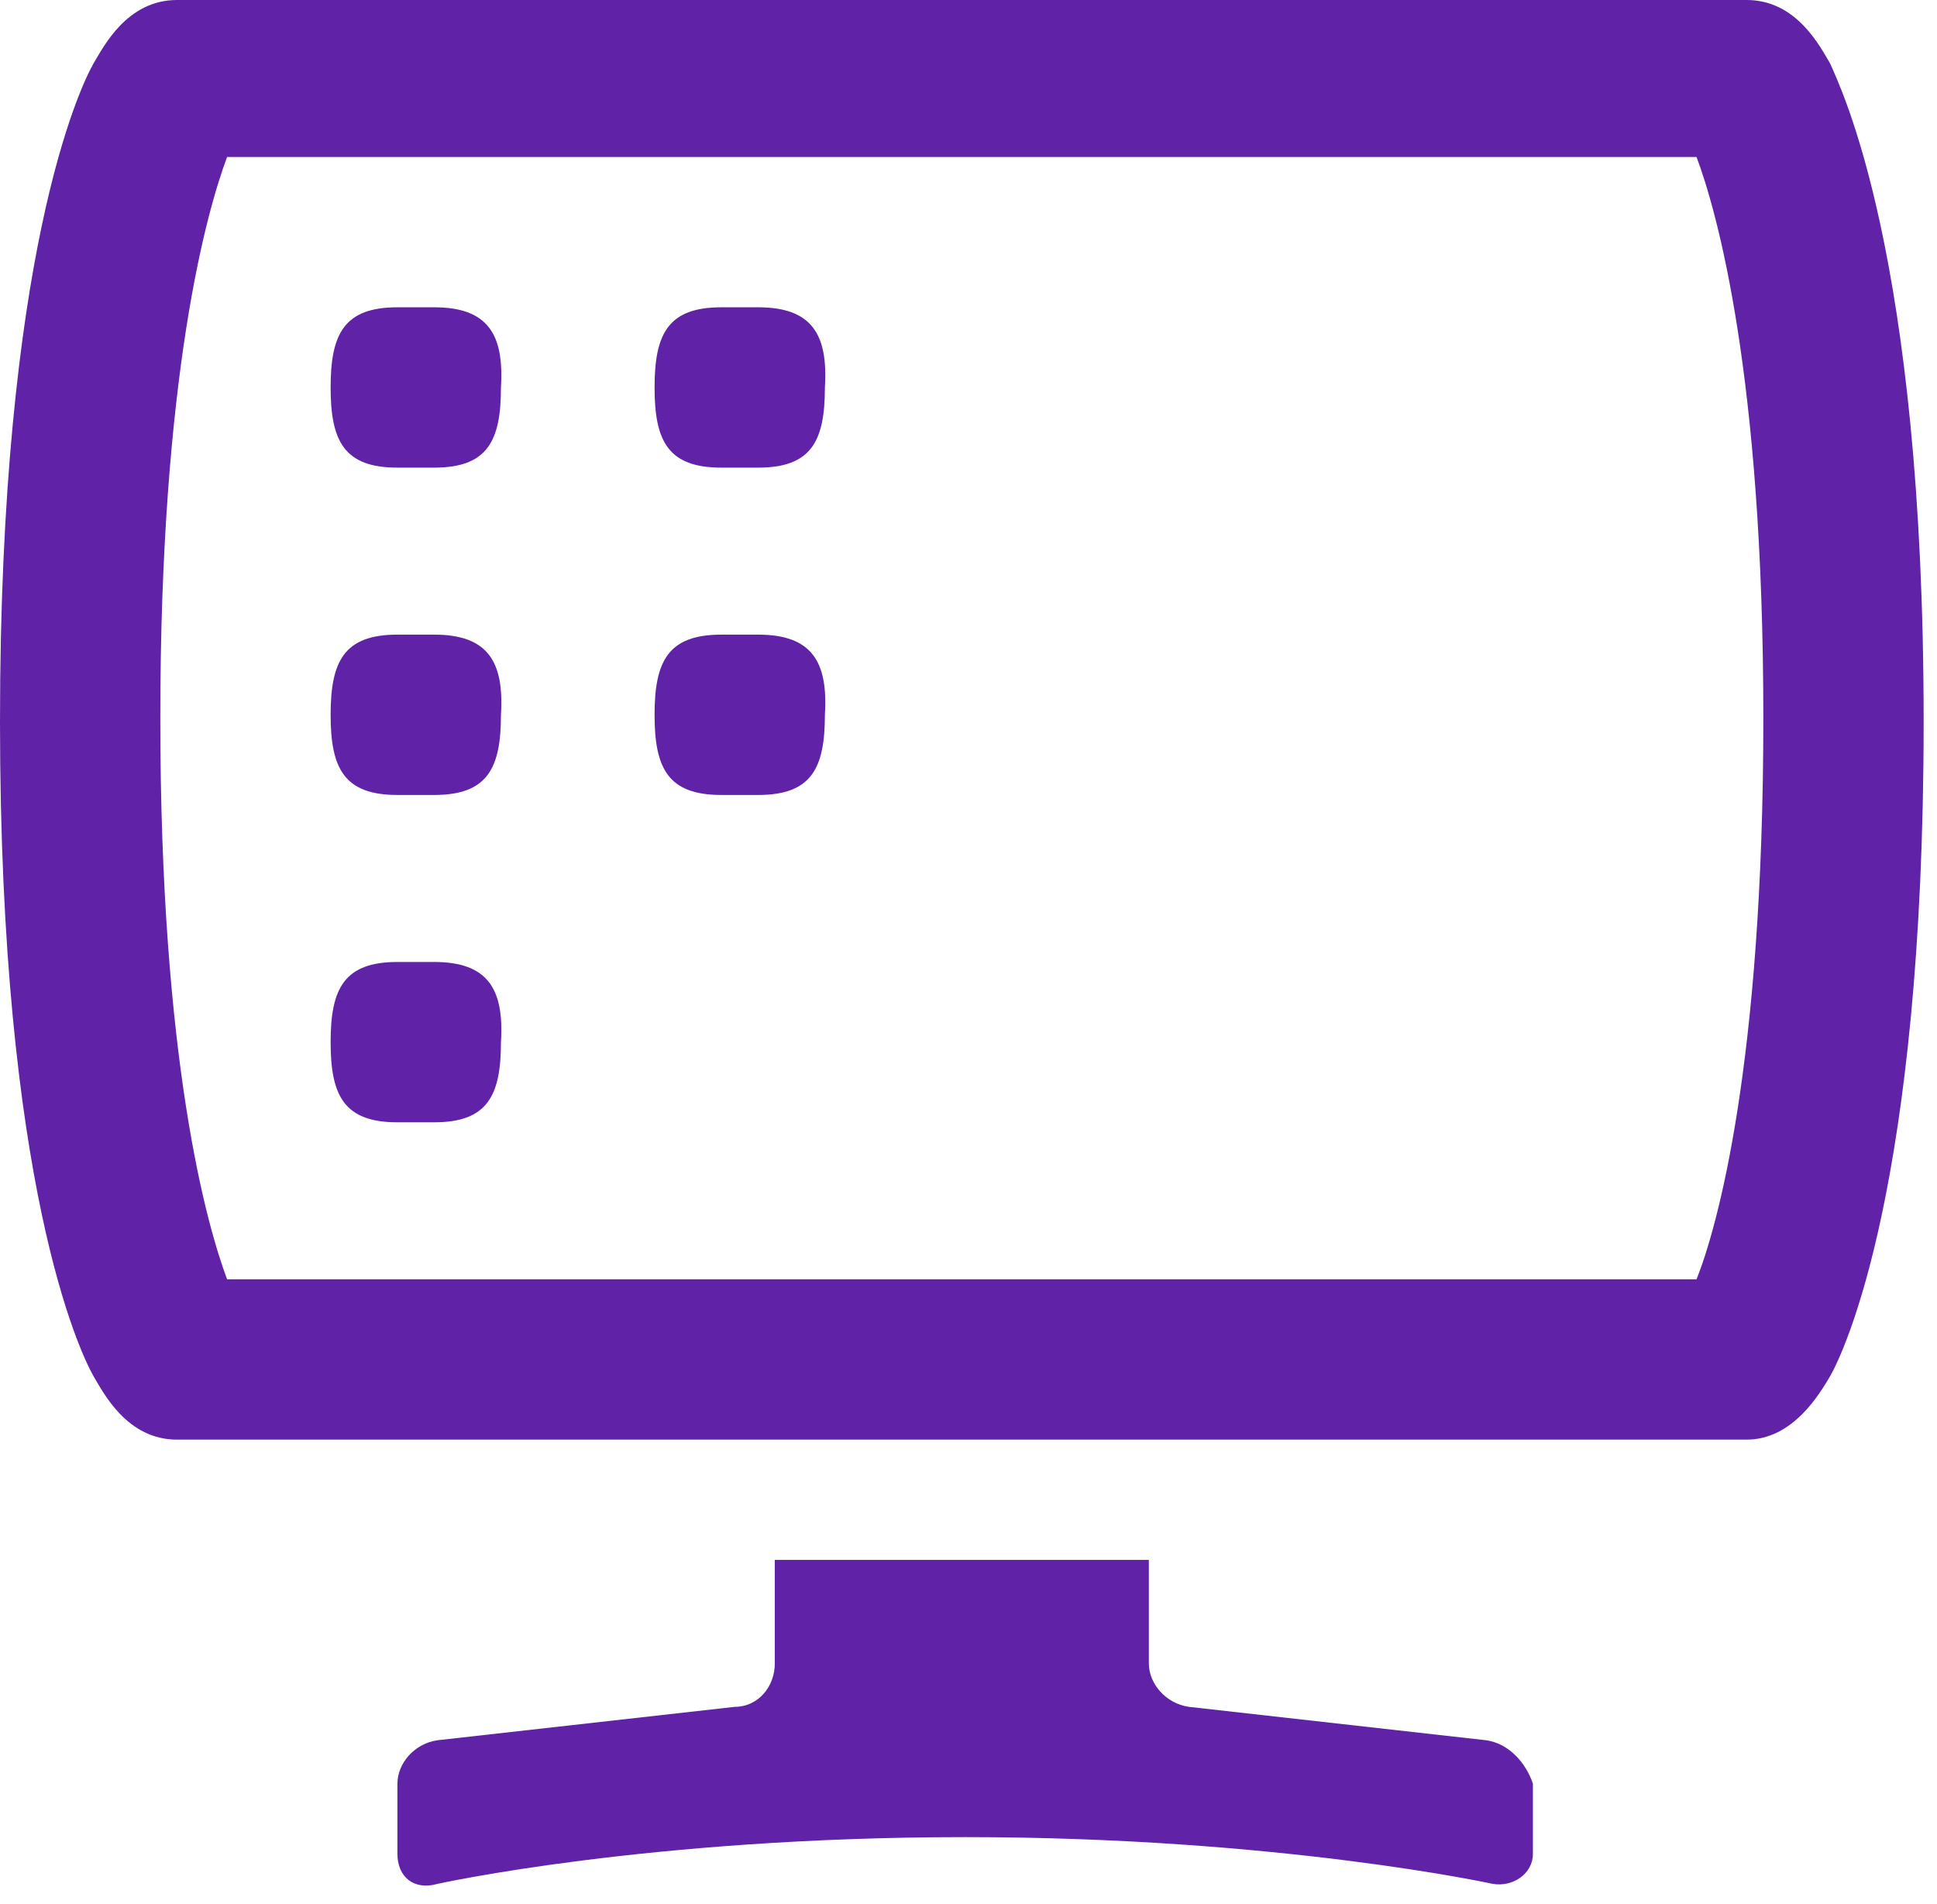
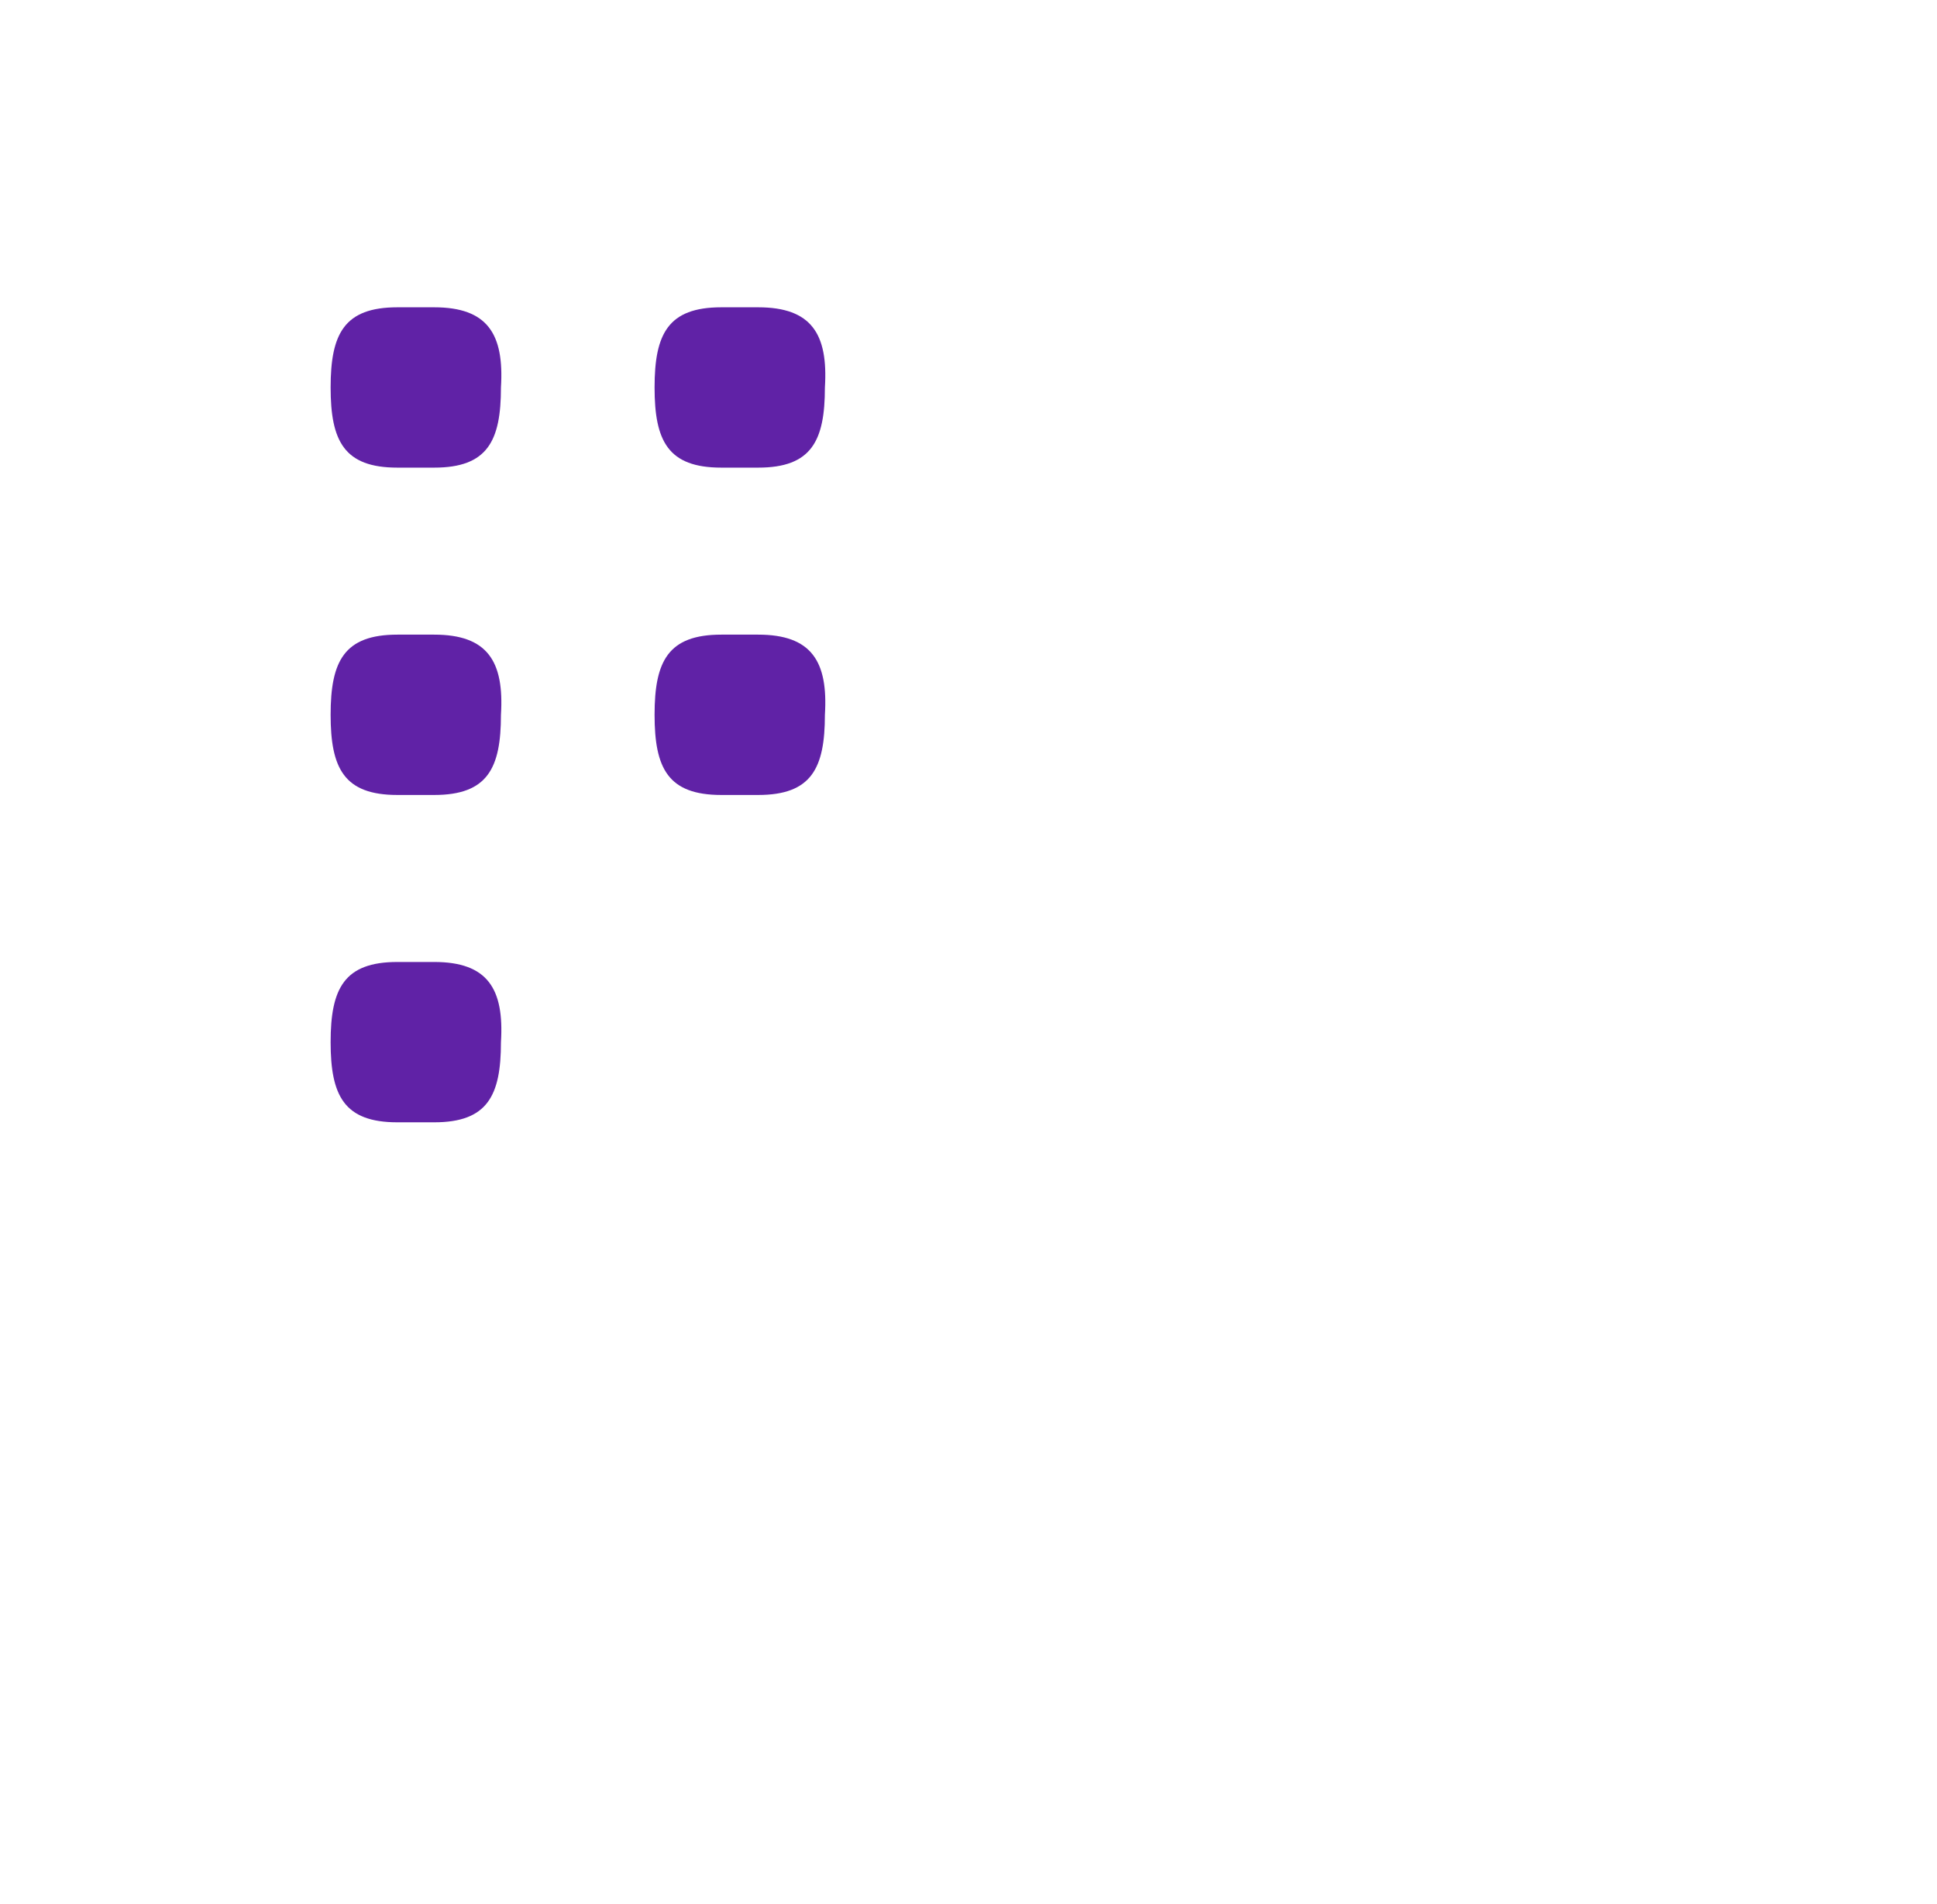
<svg xmlns="http://www.w3.org/2000/svg" id="Layer_1" viewBox="0 0 58 57">
  <style>.st0{fill:#6022a6}</style>
-   <path class="st0" d="M44.5 52.1l-8.9-1c-.7-.1-1.2-.7-1.2-1.3v-3.1H23.2v3.1c0 .7-.5 1.3-1.2 1.3l-8.9 1c-.7.1-1.2.7-1.2 1.3v2.1c0 .7.5 1.1 1.2.9 0 0 6.3-1.4 15.8-1.4 9.4 0 15.8 1.4 15.8 1.4.6.1 1.2-.3 1.2-.9v-2.1c-.2-.6-.7-1.2-1.4-1.3zM54.8 1.9c-.3-.5-1-1.9-2.5-1.9h-47C3.8 0 3.1 1.4 2.8 1.9 2.4 2.6 0 7.6 0 21.6c0 13.9 2.4 18.9 2.8 19.6.3.5 1 1.9 2.5 1.9h47c1.4 0 2.2-1.4 2.5-1.9.4-.7 2.8-5.7 2.8-19.6 0-14-2.5-19-2.8-19.7zm-4 36.4h-44c-.6-1.6-2-6.5-2-16.8s1.4-15.2 2-16.8h44c.6 1.6 2 6.5 2 16.8 0 10.4-1.4 15.3-2 16.8z" />
-   <path class="st0" d="M22.7 9.2h-1.1c-1.6 0-2 .8-2 2.4 0 1.6.4 2.4 2 2.4h1.1c1.6 0 2-.8 2-2.4.1-1.6-.4-2.4-2-2.4zm-9.7 0h-1.1c-1.6 0-2 .8-2 2.4 0 1.6.4 2.4 2 2.4H13c1.6 0 2-.8 2-2.4.1-1.6-.4-2.4-2-2.4zm9.7 9.8h-1.1c-1.6 0-2 .8-2 2.4 0 1.6.4 2.4 2 2.4h1.1c1.6 0 2-.8 2-2.4.1-1.6-.4-2.4-2-2.4zM13 19h-1.1c-1.6 0-2 .8-2 2.4 0 1.6.4 2.4 2 2.4H13c1.6 0 2-.8 2-2.4.1-1.6-.4-2.4-2-2.4zm0 9.8h-1.1c-1.6 0-2 .8-2 2.4 0 1.6.4 2.4 2 2.4H13c1.6 0 2-.8 2-2.4.1-1.6-.4-2.4-2-2.4z" />
+   <path class="st0" d="M22.7 9.2h-1.1c-1.6 0-2 .8-2 2.4 0 1.6.4 2.4 2 2.4h1.1c1.6 0 2-.8 2-2.4.1-1.6-.4-2.4-2-2.4zm-9.7 0h-1.1c-1.6 0-2 .8-2 2.4 0 1.6.4 2.4 2 2.4H13c1.6 0 2-.8 2-2.4.1-1.6-.4-2.4-2-2.4zm9.7 9.8h-1.1c-1.6 0-2 .8-2 2.4 0 1.6.4 2.4 2 2.4h1.1c1.6 0 2-.8 2-2.4.1-1.6-.4-2.4-2-2.4M13 19h-1.1c-1.6 0-2 .8-2 2.4 0 1.6.4 2.4 2 2.4H13c1.6 0 2-.8 2-2.4.1-1.6-.4-2.4-2-2.4zm0 9.8h-1.1c-1.6 0-2 .8-2 2.4 0 1.6.4 2.4 2 2.4H13c1.6 0 2-.8 2-2.4.1-1.6-.4-2.4-2-2.4z" />
</svg>